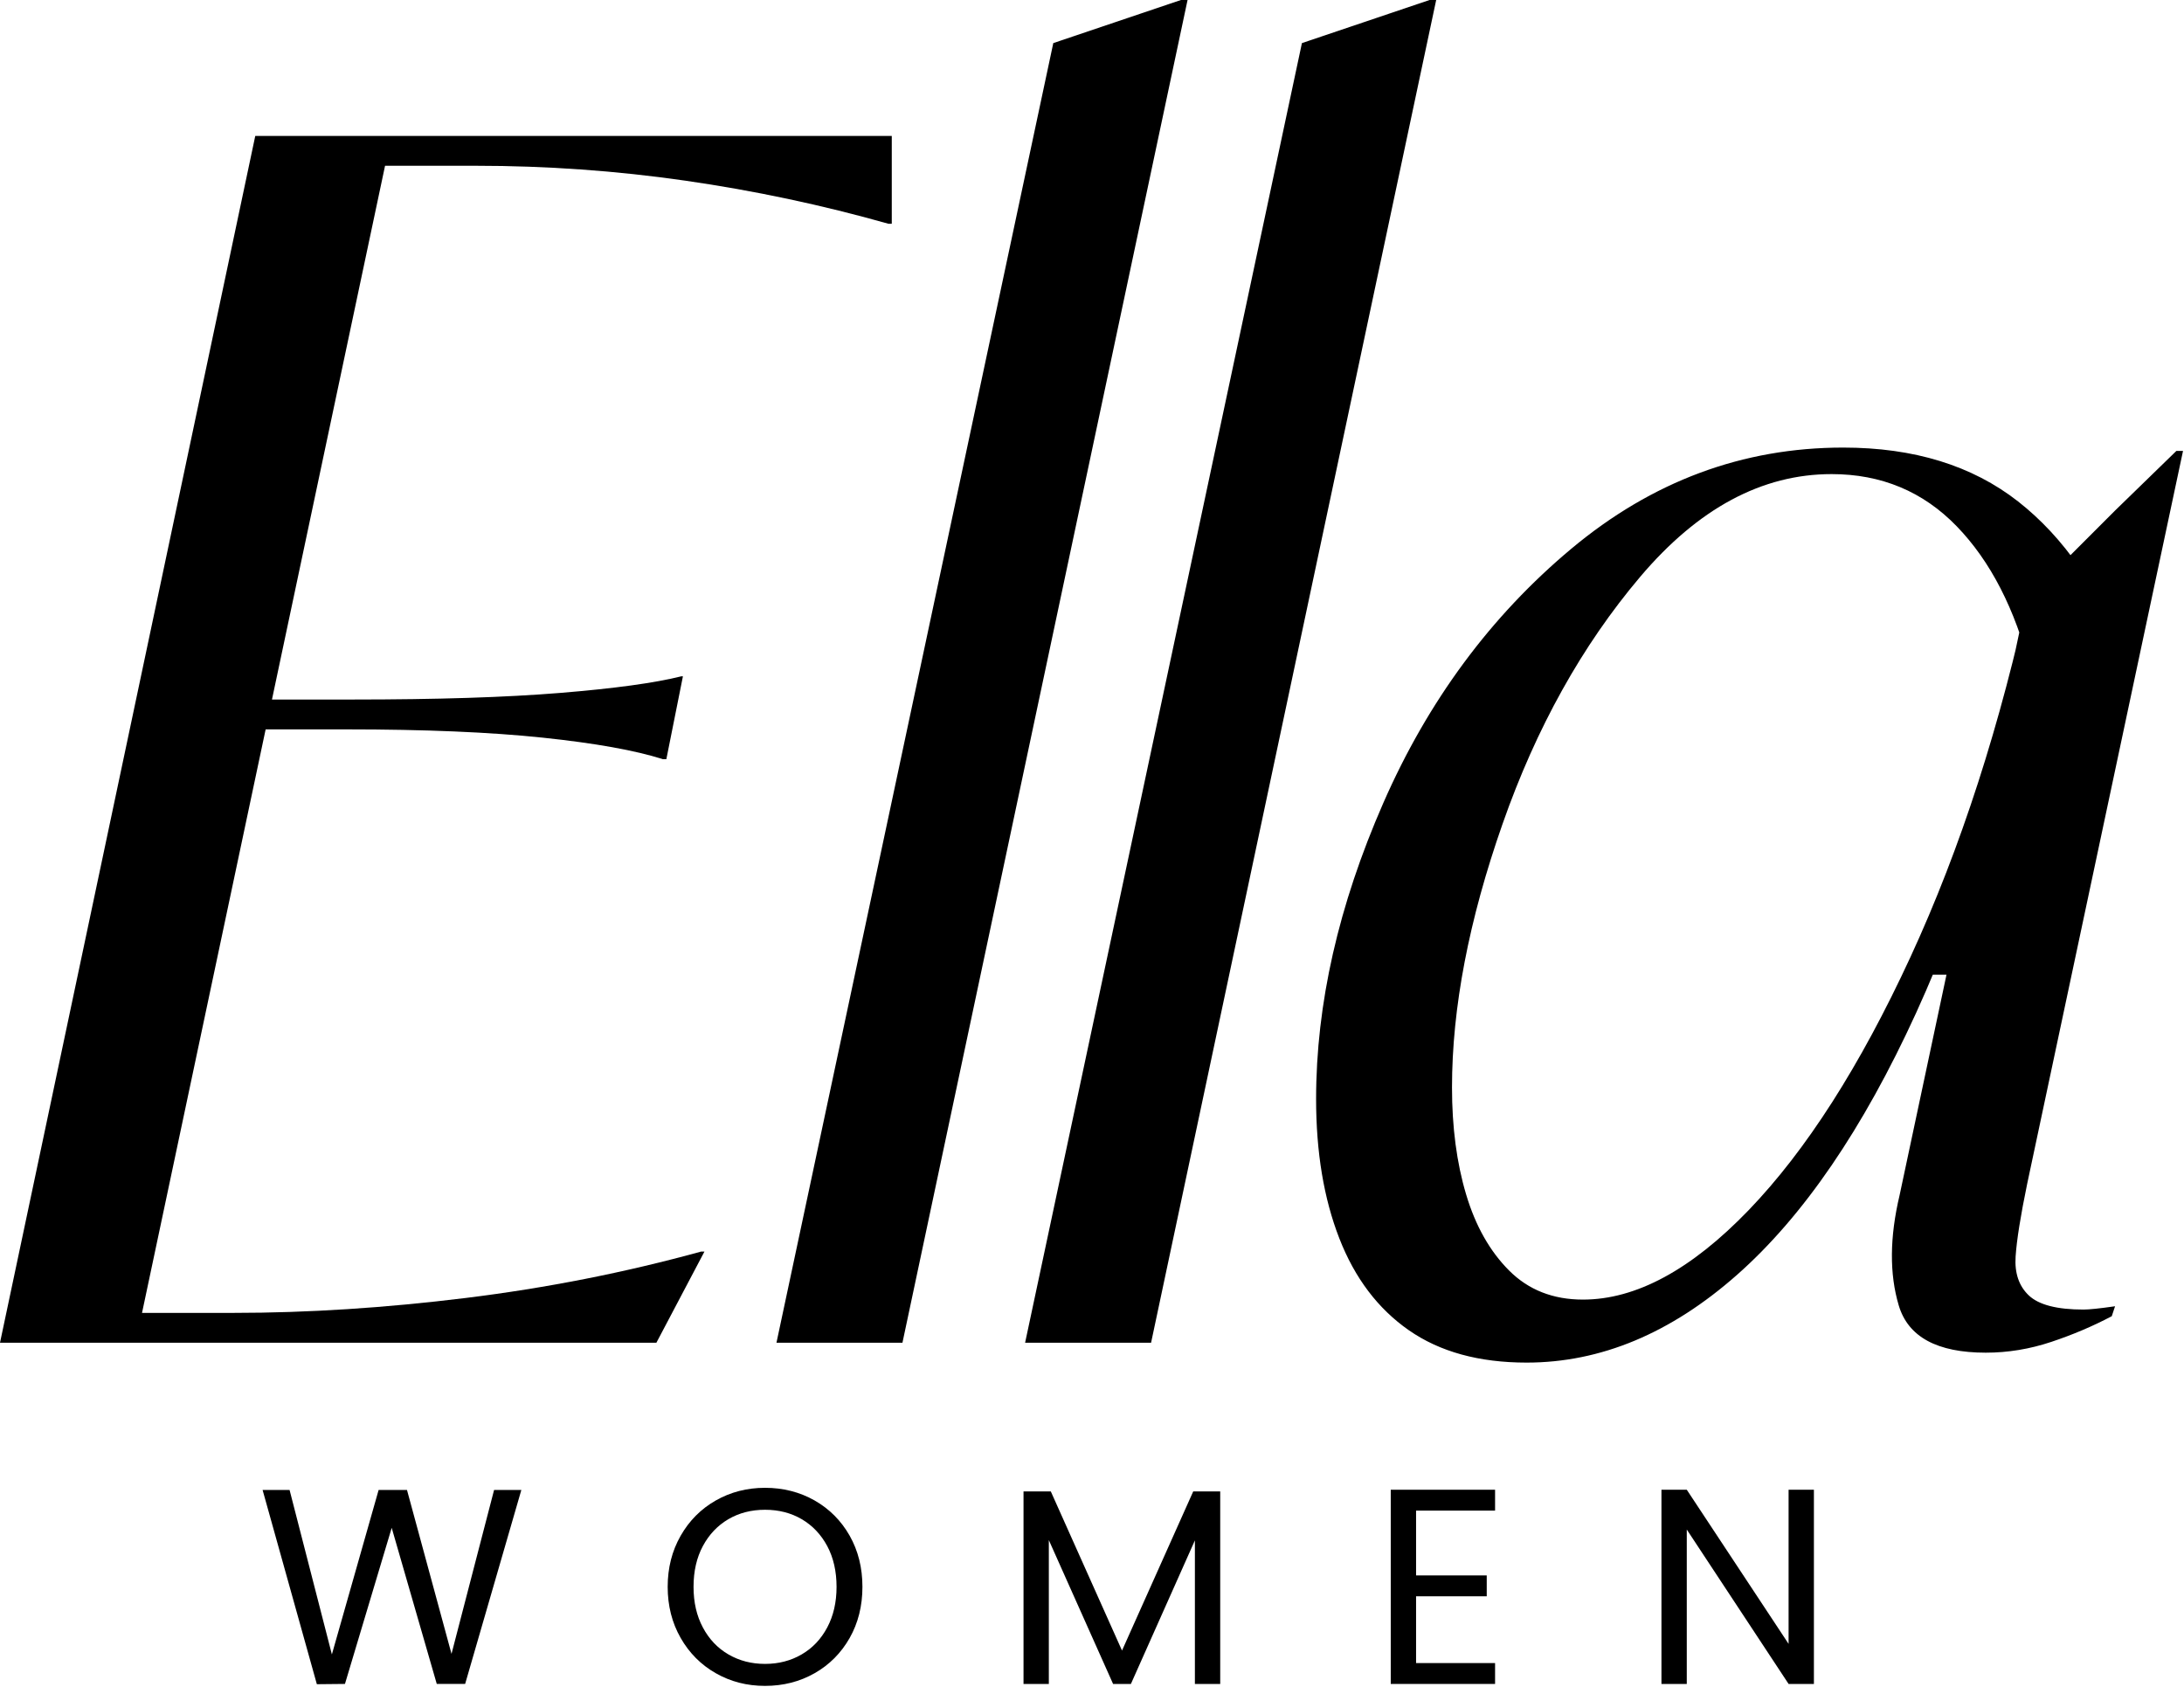
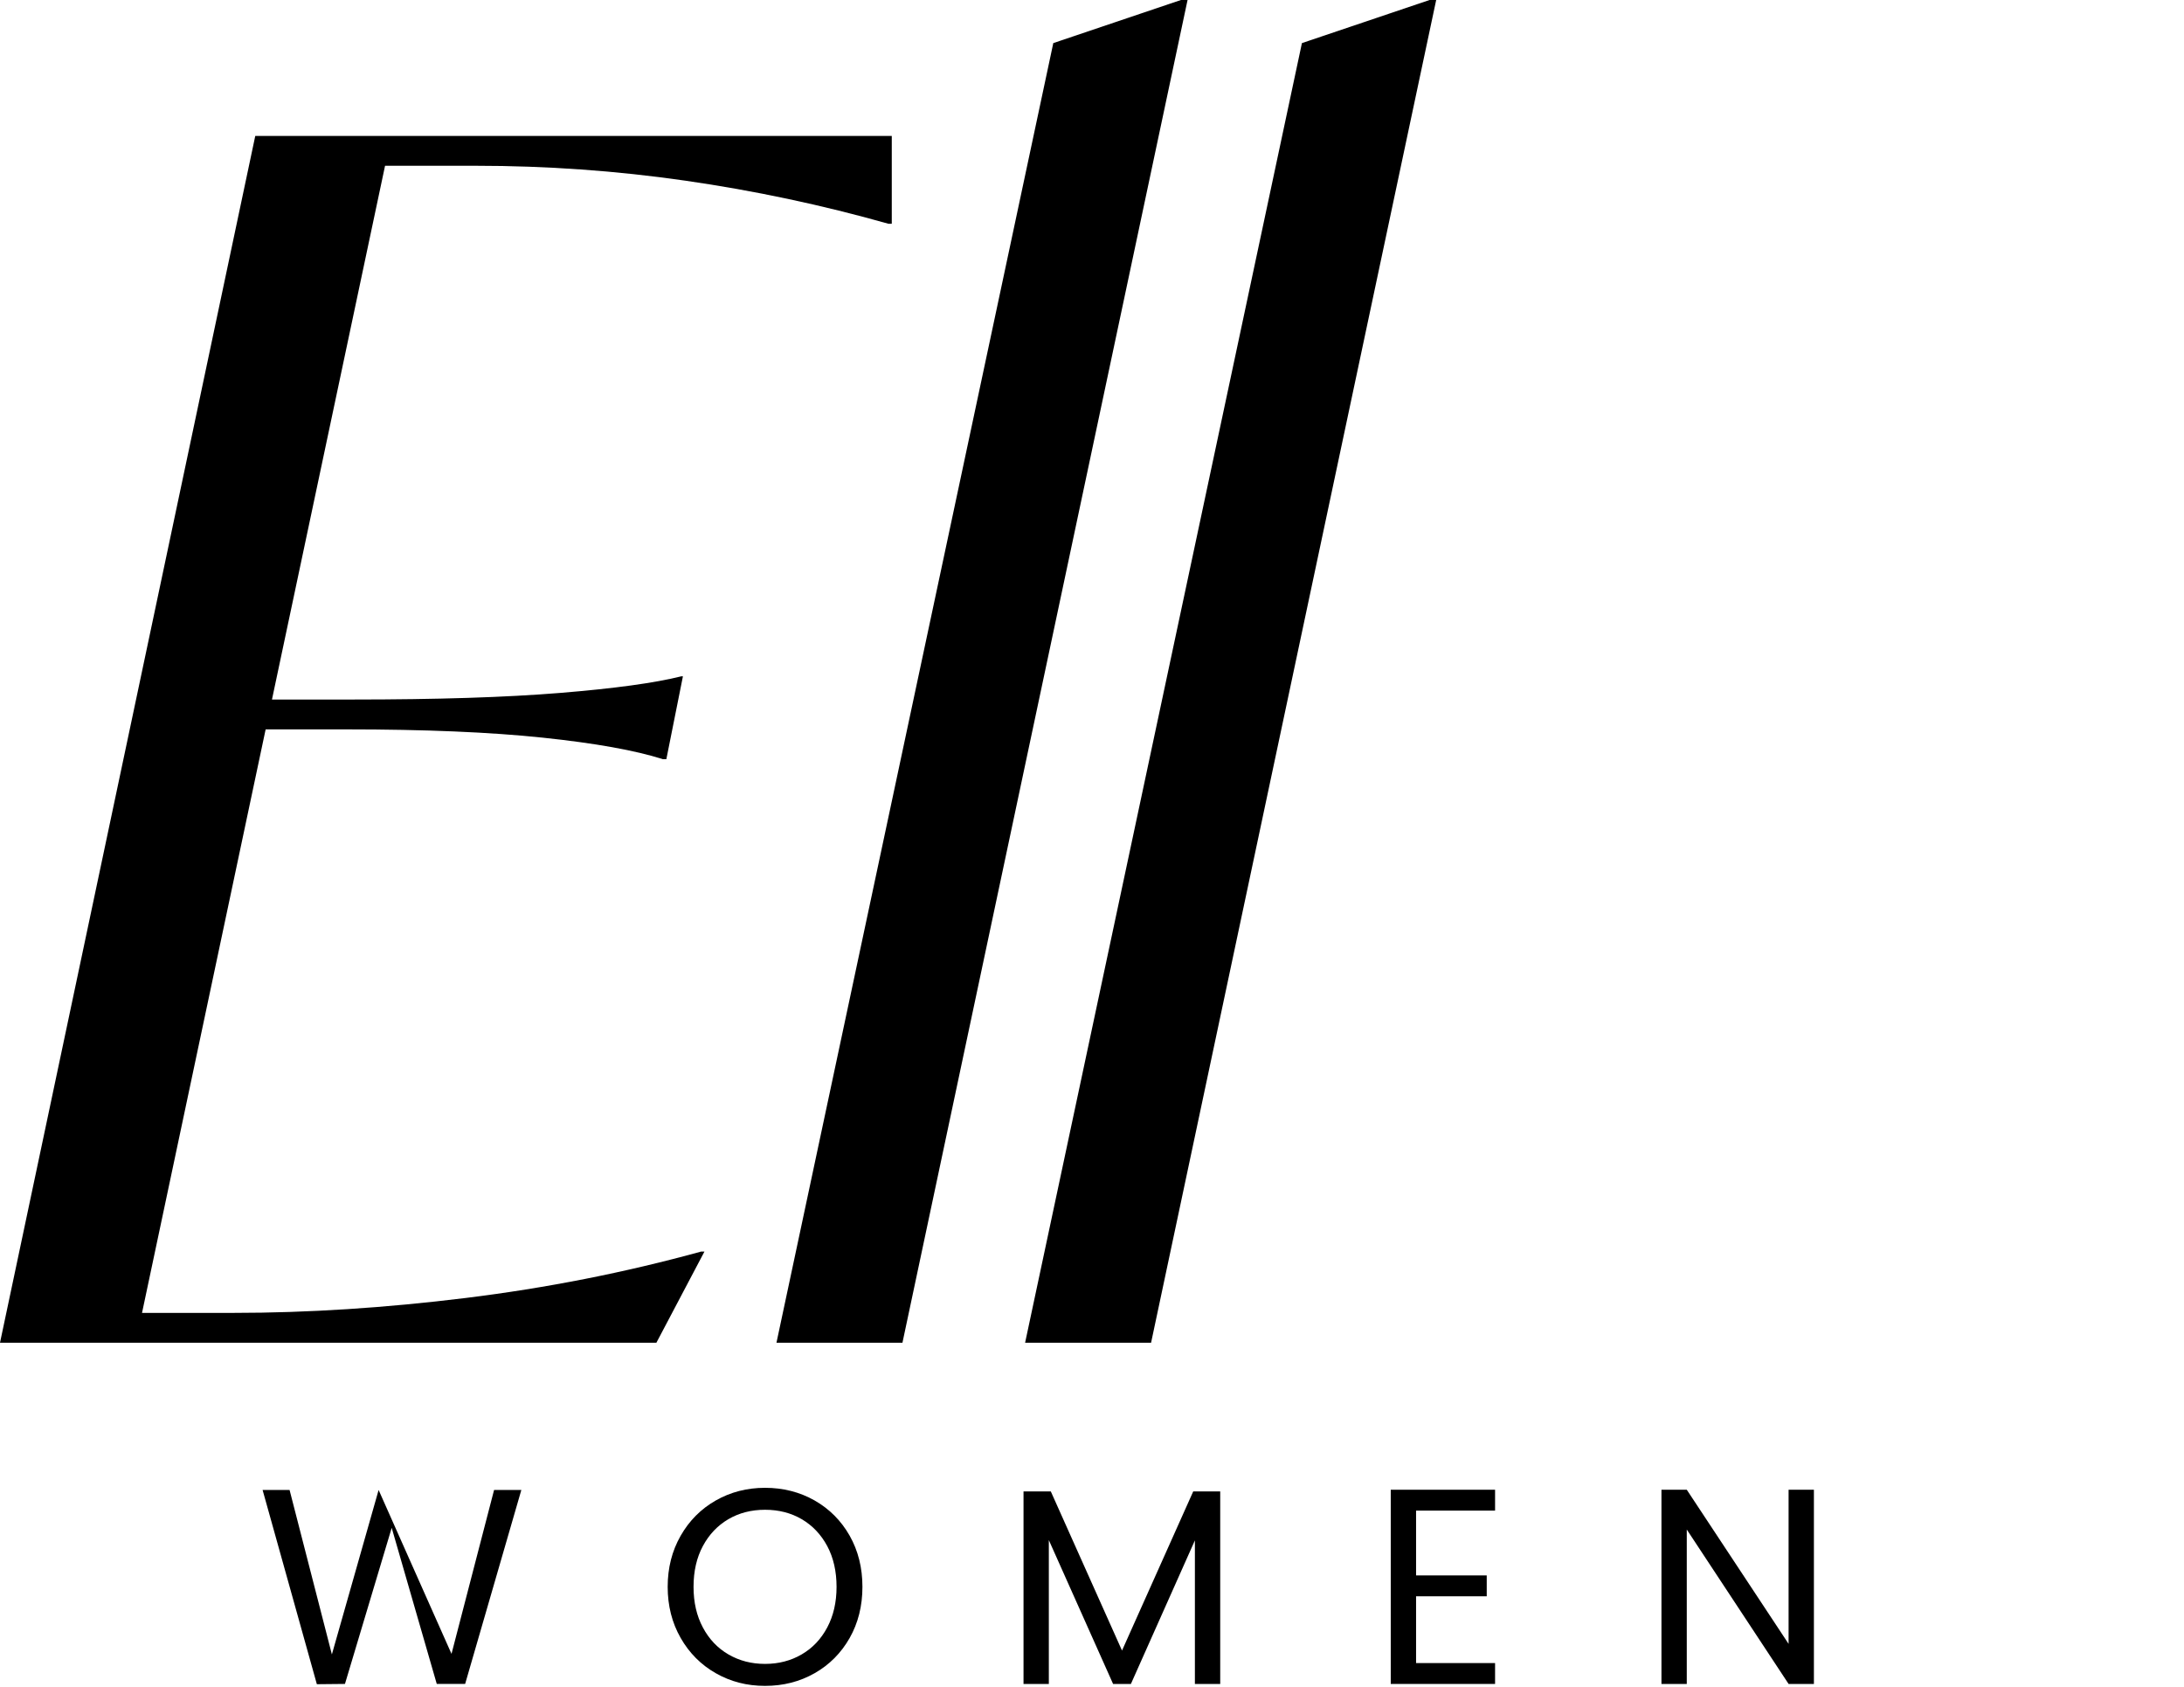
<svg xmlns="http://www.w3.org/2000/svg" width="1801" height="1391" viewBox="0 0 1801 1391" fill="none">
  <g clip-path="url(#clip0_790_61)">
    <path d="M210.5 112.09H735.39V184.53H732.67C677.99 169.05 622.16 157.19 565.22 148.99C508.25 140.78 450.61 136.69 392.3 136.69H297.98L319.84 125.76L114.8 1093.53L95.67 1082.6H192.71C253.75 1082.6 317.56 1078.5 384.08 1070.3C450.6 1062.1 515.31 1049.35 578.18 1032.03H580.92L541.28 1107.21H0L210.5 112.09ZM447.66 608.28C404.37 603.73 350.38 601.44 285.69 601.44H176.32L181.79 576.83H291.14C360.39 576.83 417.34 575.02 462 571.37C506.64 567.73 539.91 563.17 561.79 557.7H563.16L549.49 626.05H546.74C523.95 618.77 490.92 612.84 447.65 608.28" fill="black" />
    <path d="M868.581 35.54L973.831 0H979.301L744.191 1107.21H640.301L868.581 35.54Z" fill="black" />
    <path d="M1073.61 35.54L1178.86 0H1184.33L949.22 1107.21H845.34L1073.61 35.54Z" fill="black" />
-     <path d="M1161.84 1096.95C1136.32 1079.19 1117.18 1053.89 1104.43 1021.09C1091.65 988.28 1085.3 950.01 1085.3 906.28C1085.3 827.92 1103.74 746.59 1140.66 662.28C1177.56 578 1229.27 508.06 1295.79 452.46C1362.31 396.88 1437.04 369.07 1519.97 369.07C1578.29 369.07 1626.35 383.89 1664.18 413.49C1701.98 443.12 1731.37 485.73 1752.34 541.3L1674.43 552.23C1661.66 502.12 1641.39 462.69 1613.6 434C1585.8 405.28 1551.41 390.94 1510.4 390.94C1452.98 390.94 1400.36 419.19 1352.52 475.68C1304.68 532.2 1266.85 600.07 1239.07 679.35C1211.26 758.63 1197.37 831.08 1197.37 896.69C1197.37 929.5 1201.23 958.88 1208.99 984.85C1216.73 1010.82 1228.57 1031.79 1244.53 1047.74C1260.47 1063.69 1280.76 1071.64 1305.36 1071.64C1349.1 1071.64 1394.65 1047.04 1442.05 997.84C1489.43 948.62 1533.85 879.15 1575.33 789.38C1616.79 699.63 1649.82 597.32 1674.42 482.51L1688.09 485.25C1659.84 622.85 1623.85 739.49 1580.12 835.18C1536.37 930.87 1487.17 1002.86 1432.49 1051.16C1377.82 1099.46 1319.93 1123.59 1258.89 1123.59C1219.7 1123.59 1187.35 1114.71 1161.84 1096.94M1565.77 1076.44C1558.02 1050.47 1558.26 1020.2 1566.47 985.55L1671.72 490.72C1676.26 487.09 1679.92 483.44 1682.65 479.79L1686.74 477.05L1693.58 471.59L1744.15 421L1794.74 371.8H1800.2L1671.72 975.98C1666.25 1002.42 1663.05 1022.46 1662.14 1036.12C1661.23 1049.79 1664.88 1060.51 1673.07 1068.24C1681.28 1075.99 1696.31 1079.86 1718.18 1079.86C1722.74 1079.86 1731.38 1078.97 1744.15 1077.14L1741.43 1085.34C1725.93 1093.54 1709.31 1100.6 1691.53 1106.53C1673.77 1112.45 1655.76 1115.41 1637.54 1115.41C1597.43 1115.41 1573.51 1102.43 1565.77 1076.45M1615.66 720.36H1677.17L1659.4 803.75H1584.22L1615.66 720.36Z" fill="black" />
-     <path d="M429.911 1228.65L383.571 1388.56H360.171L323.011 1259.85L284.461 1388.56L261.291 1388.79L216.551 1228.64H238.801L273.681 1364.23L312.221 1228.64H335.621L372.331 1363.77L407.431 1228.64H429.911V1228.65Z" fill="black" />
+     <path d="M429.911 1228.65L383.571 1388.56H360.171L323.011 1259.85L284.461 1388.56L261.291 1388.79L216.551 1228.64H238.801L273.681 1364.23L312.221 1228.64L372.331 1363.77L407.431 1228.64H429.911V1228.65Z" fill="black" />
    <path d="M590.29 1379.74C578.04 1372.78 568.37 1363.06 561.27 1350.6C554.16 1338.14 550.59 1324.11 550.59 1308.5C550.59 1292.89 554.15 1278.88 561.27 1266.41C568.37 1253.94 578.05 1244.23 590.29 1237.27C602.52 1230.31 616.06 1226.84 630.89 1226.84C645.72 1226.84 659.49 1230.31 671.73 1237.27C683.96 1244.24 693.59 1253.9 700.64 1266.29C707.66 1278.68 711.19 1292.75 711.19 1308.5C711.19 1324.25 707.66 1338.33 700.64 1350.71C693.59 1363.1 683.96 1372.79 671.73 1379.74C659.48 1386.7 645.88 1390.17 630.89 1390.17C615.9 1390.17 602.53 1386.7 590.29 1379.74ZM661.05 1364.24C670 1359.05 677.04 1351.63 682.17 1341.99C687.29 1332.36 689.85 1321.2 689.85 1308.49C689.85 1295.78 687.29 1284.44 682.17 1274.88C677.04 1265.33 670.04 1257.95 661.17 1252.74C652.3 1247.54 642.2 1244.95 630.88 1244.95C619.56 1244.95 609.47 1247.54 600.6 1252.74C591.73 1257.95 584.73 1265.33 579.6 1274.88C574.48 1284.44 571.92 1295.64 571.92 1308.49C571.92 1321.34 574.48 1332.36 579.6 1341.99C584.72 1351.63 591.77 1359.06 600.71 1364.24C609.66 1369.45 619.71 1372.04 630.88 1372.04C642.05 1372.04 652.11 1369.45 661.05 1364.24Z" fill="black" />
    <path d="M1006.23 1229.8V1388.57H985.351V1270.19L932.581 1388.57H917.891L864.901 1269.96V1388.57H844.031V1229.8H866.521L925.251 1361.04L983.981 1229.8H1006.24H1006.23Z" fill="black" />
    <path d="M1167.74 1245.64V1299.09H1226.01V1316.3H1167.74V1371.36H1232.89V1388.57H1146.86V1228.43H1232.89V1245.64H1167.74Z" fill="black" />
    <path d="M1495.81 1388.57H1474.93L1390.97 1261.24V1388.57H1370.09V1228.43H1390.97L1474.93 1355.53V1228.43H1495.81V1388.57Z" fill="black" />
  </g>
  <defs>
    <clipPath id="clip0_790_61">
      <rect width="1800.2" height="1390.17" fill="white" />
    </clipPath>
  </defs>
</svg>